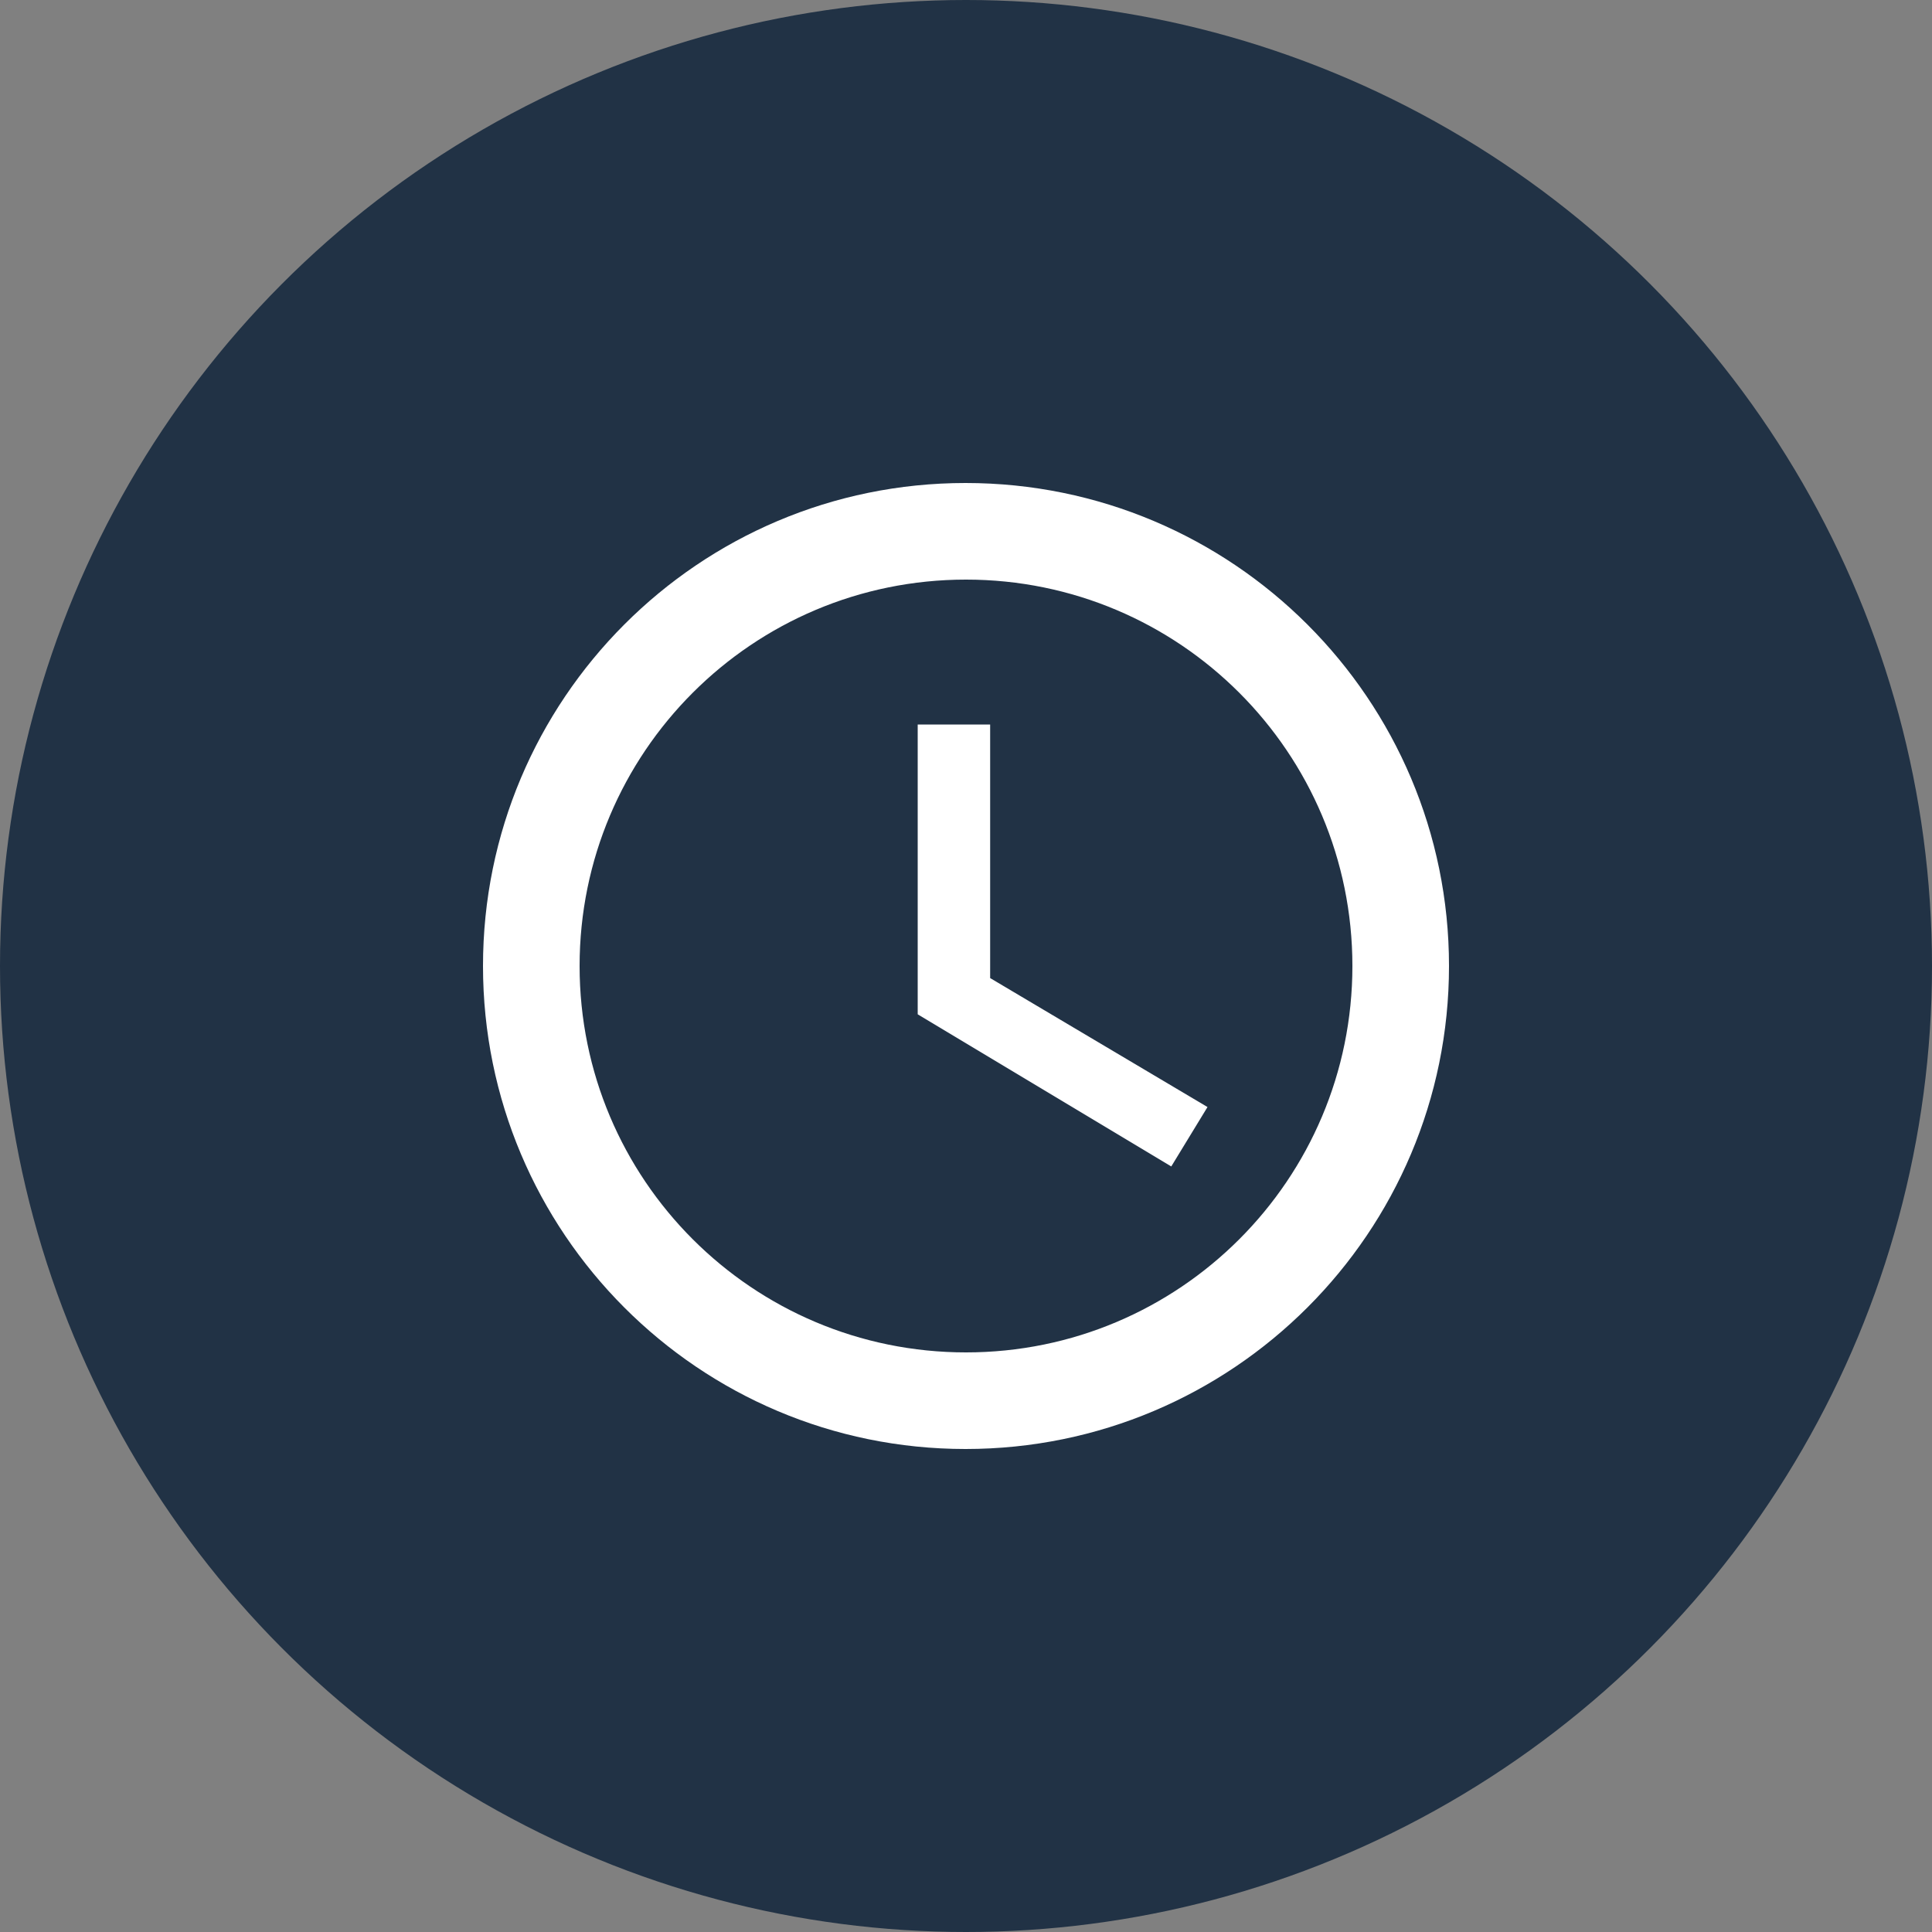
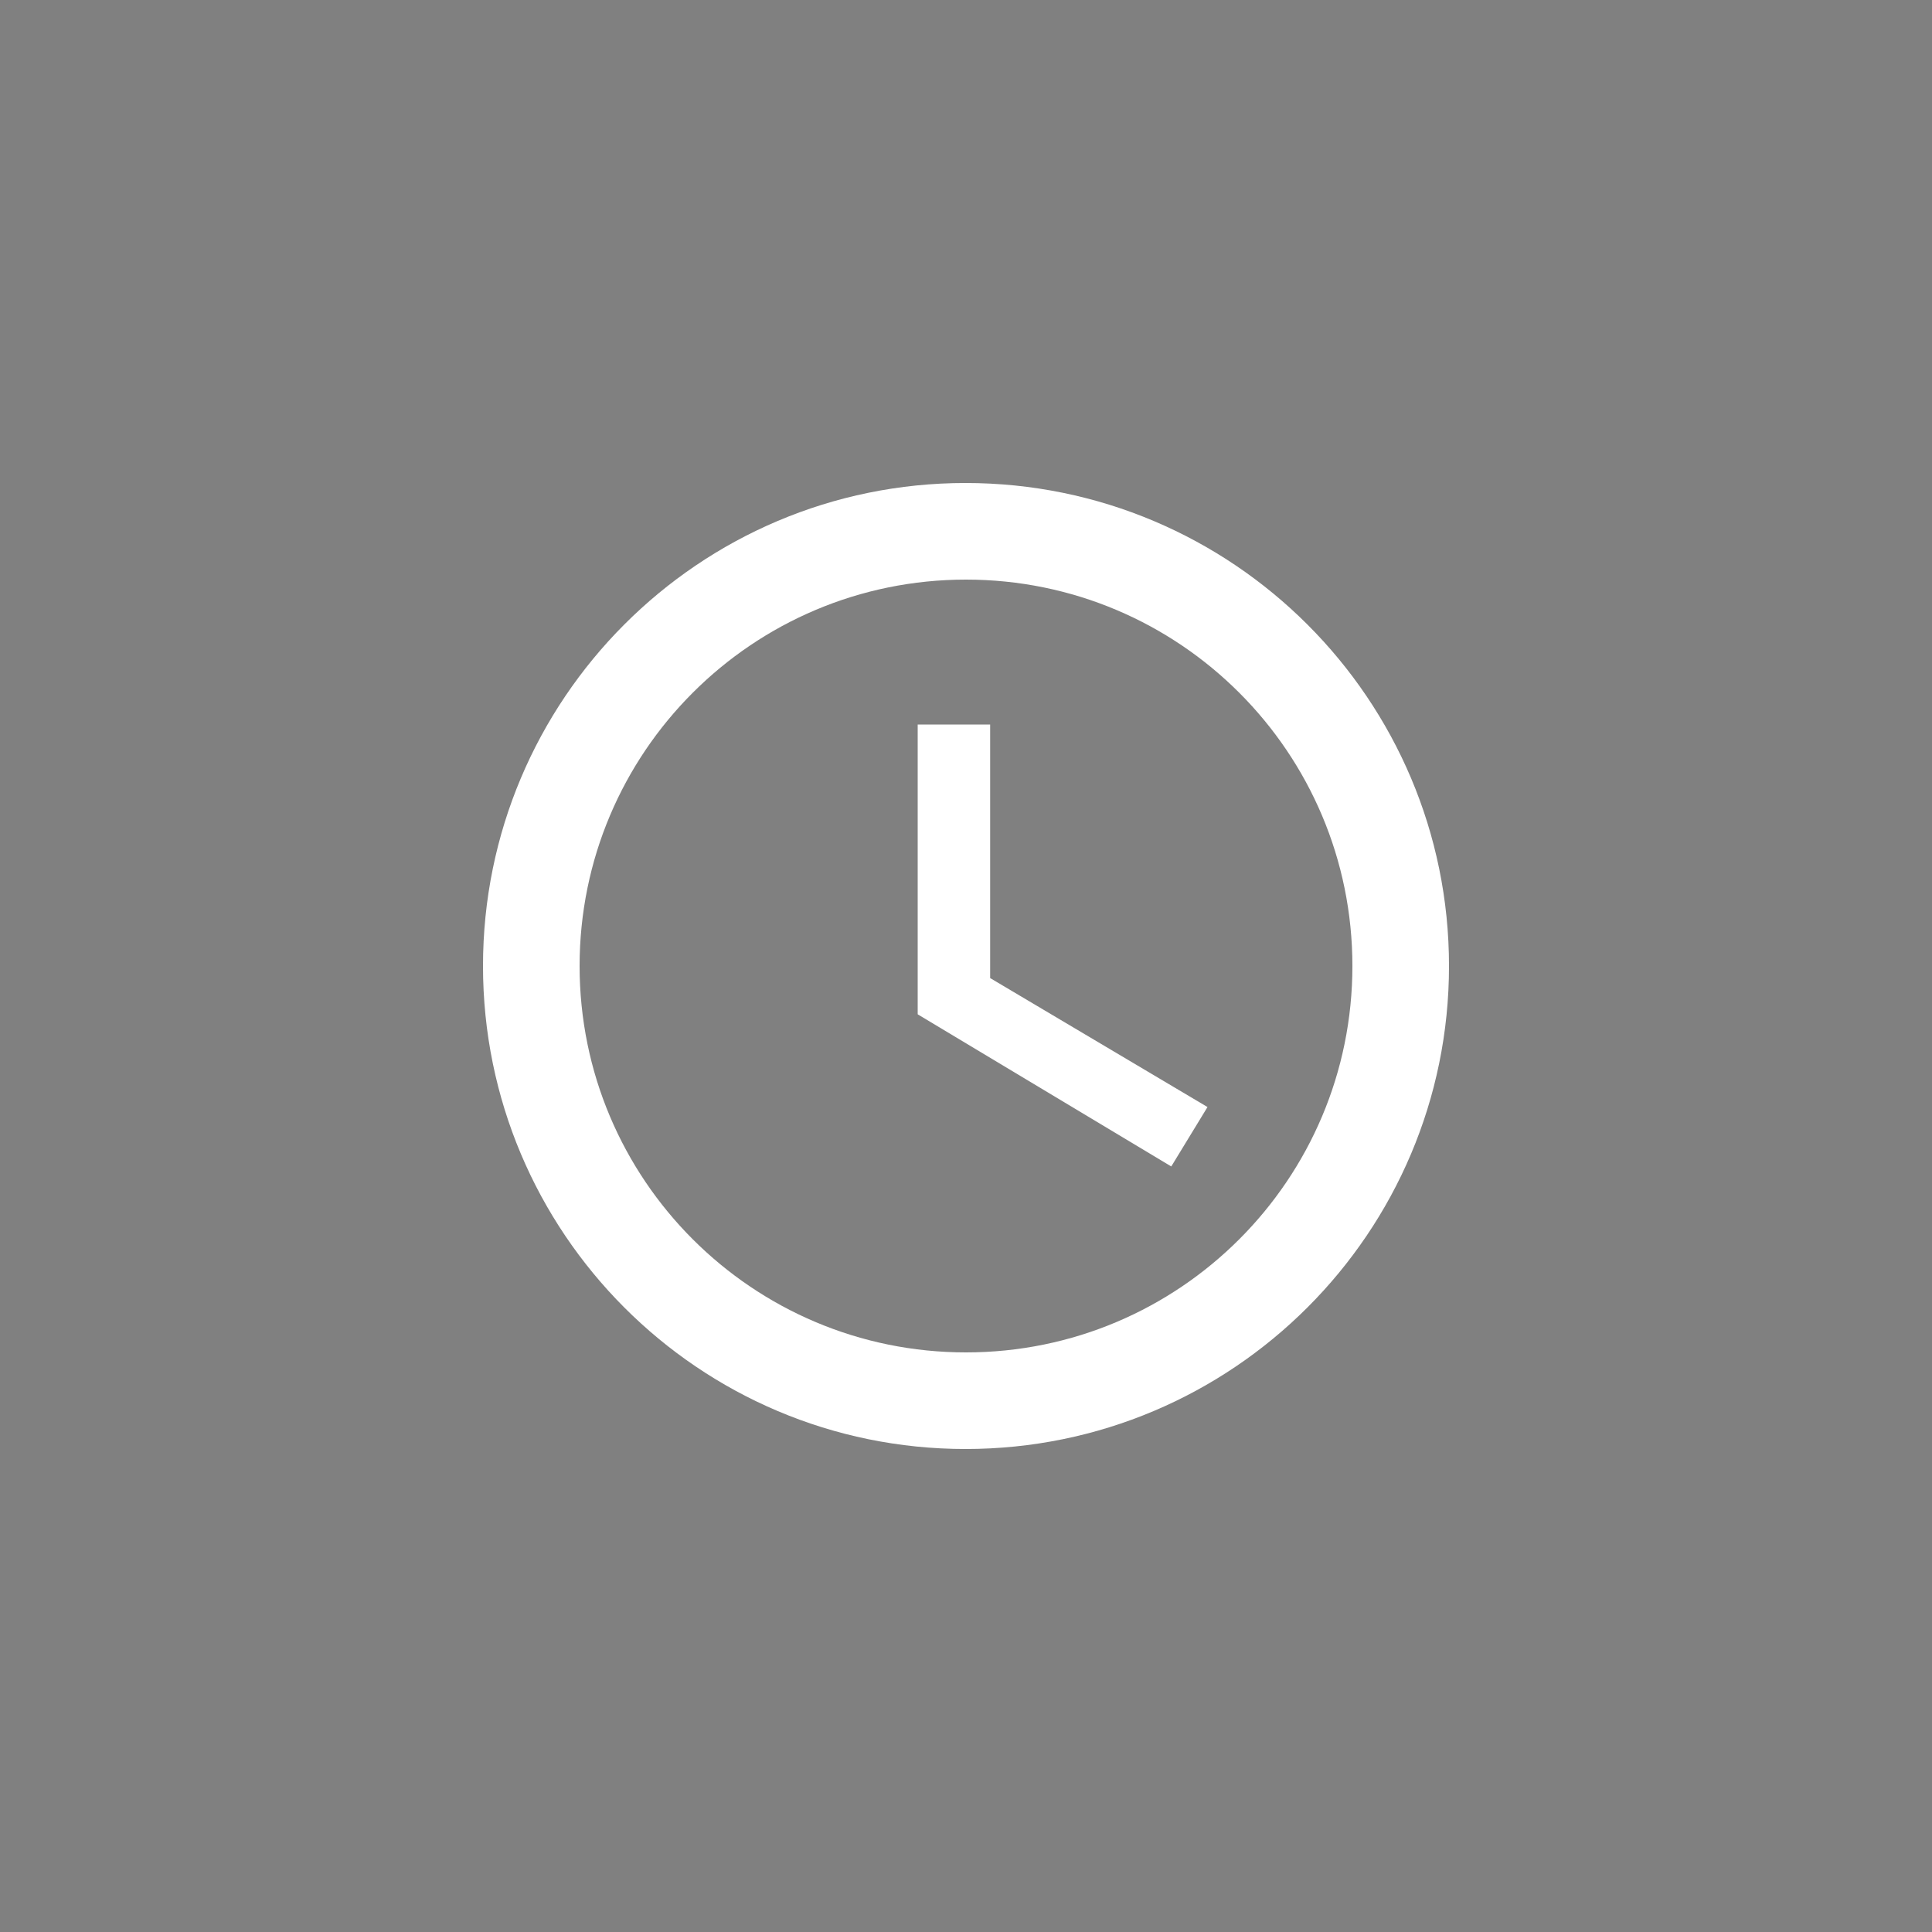
<svg xmlns="http://www.w3.org/2000/svg" width="40" height="40" viewBox="0 0 40 40" fill="none">
  <rect x="0" y="0" width="40" height="40" fill="#808080" stroke="none" />
-   <circle cx="20" cy="20" r="20" fill="#213245" />
  <path d="M19.99 10C14.47 10 10 14.48 10 20C10 25.52 14.47 30 19.99 30C25.52 30 30 25.52 30 20C30 14.48 25.52 10 19.99 10ZM20 28C15.58 28 12 24.42 12 20C12 15.58 15.58 12 20 12C24.42 12 28 15.58 28 20C28 24.42 24.42 28 20 28ZM20.5 15H19V21L24.25 24.15L25 22.92L20.5 20.25V15Z" fill="white" />
</svg>